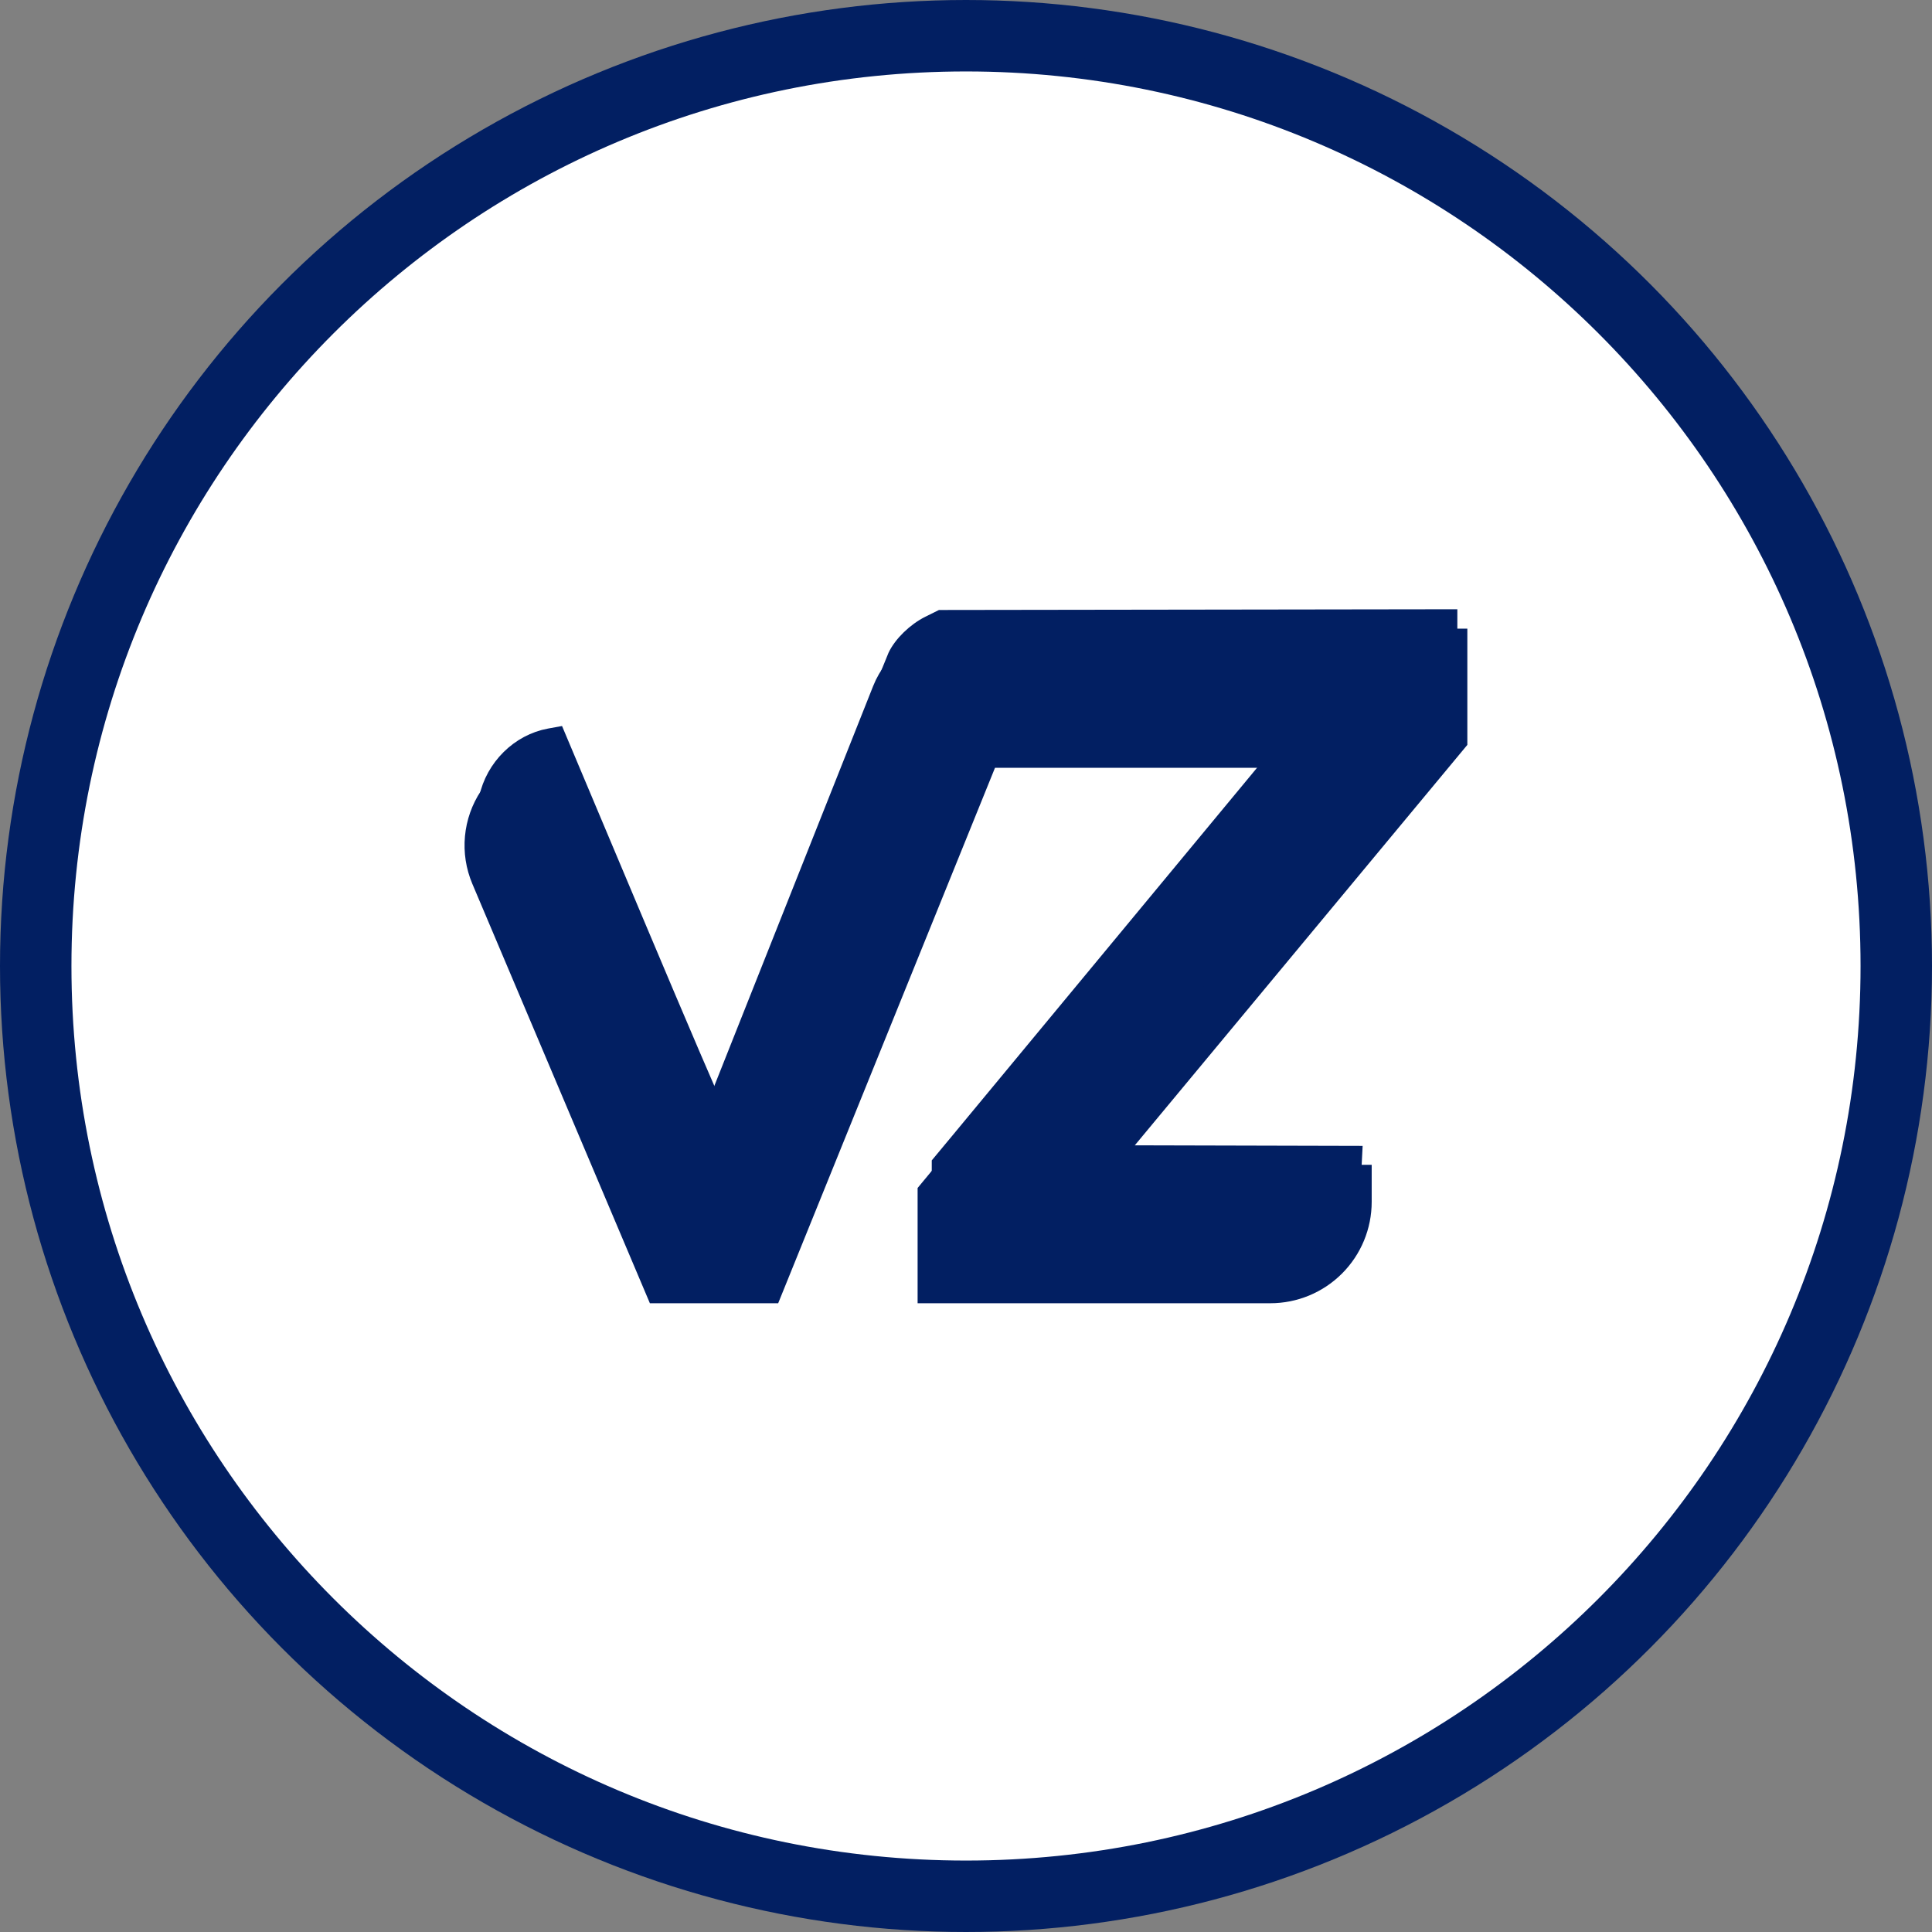
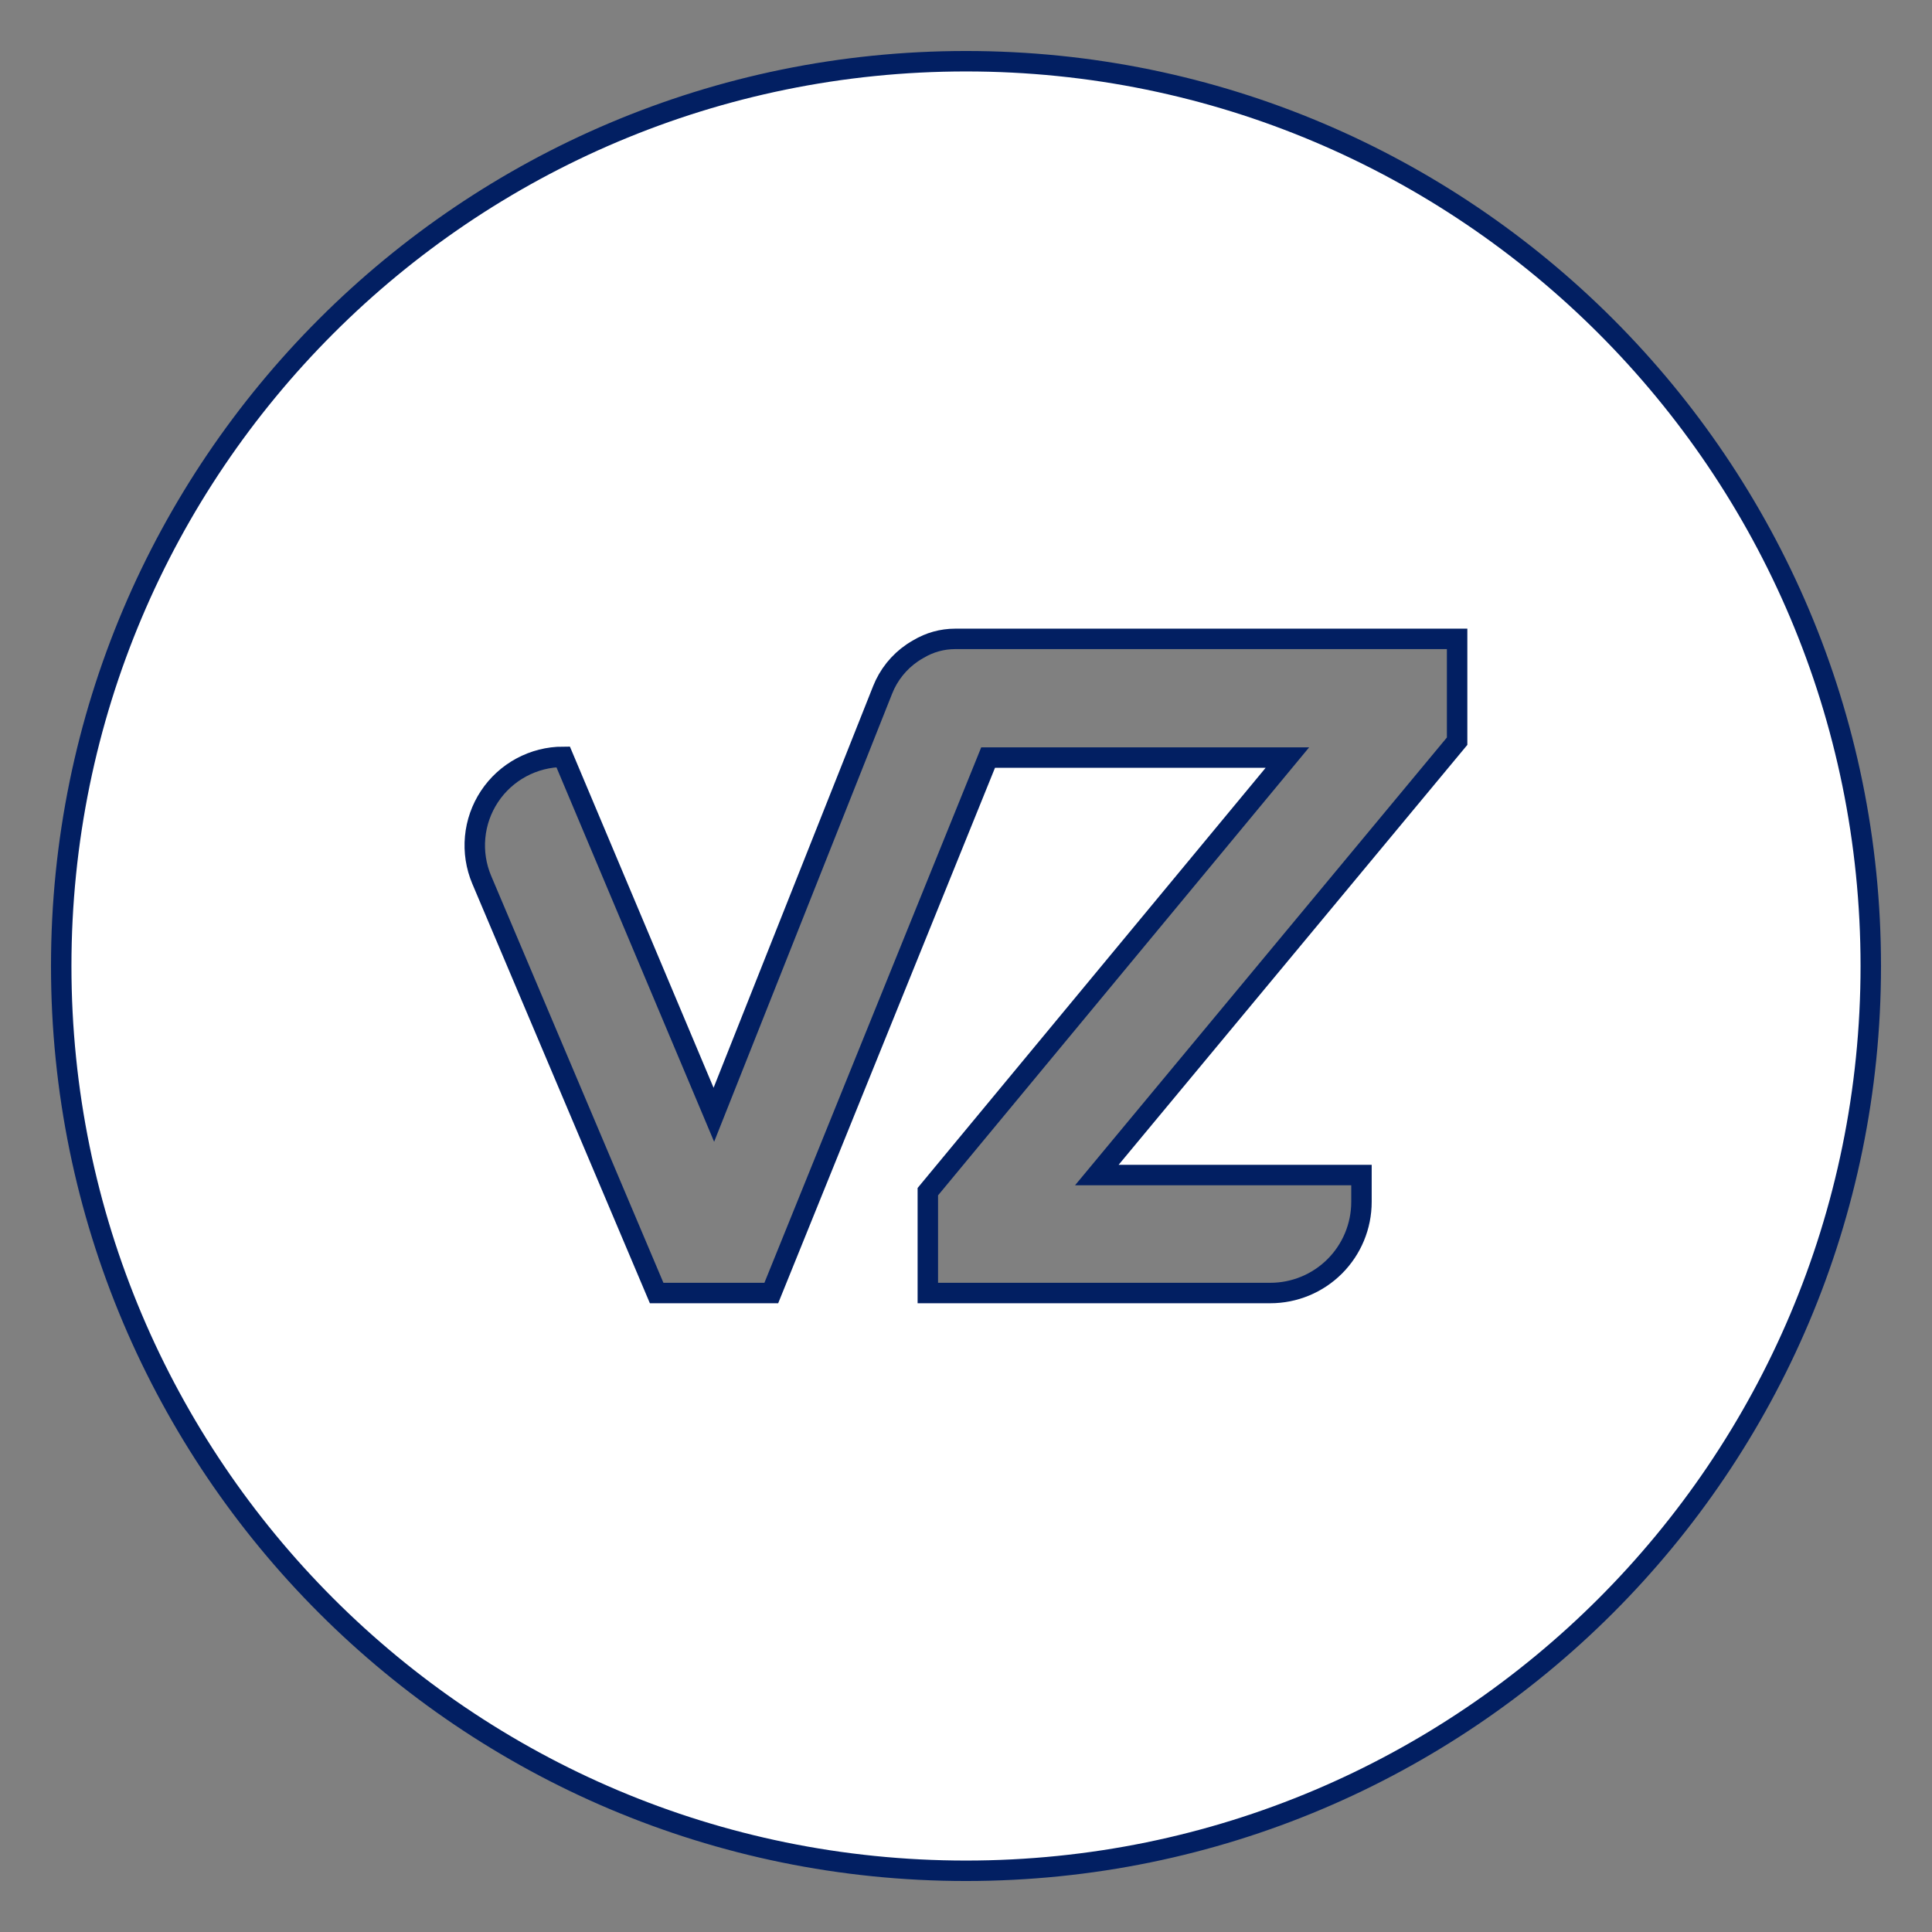
<svg xmlns="http://www.w3.org/2000/svg" width="250" height="250" viewBox="0 0 250 250" fill="none" version="1.1">
  <rect x="0" y="0" width="250" height="250" fill="#808080" stroke="none" />
  <defs id="defs9" />
-   <ellipse style="fill:#021f62;stroke:#021f62;stroke-width:10.48" id="path221" cx="125" cy="125" rx="119.76" ry="119.76" />
  <g transform="translate(123.897,2736.932)" id="g4">
    <path id="path72" fill-rule="evenodd" clip-rule="evenodd" fill="#ffffff" stroke="#021f62" stroke-width="2.646" stroke-dasharray="none" d="m 118.181,-2611.932 c 0,64.66 -52.418,117.078 -117.078,117.078 -64.66,0 -117.078,-52.418 -117.078,-117.078 0,-64.66 52.418,-117.078 117.078,-117.078 64.66,0 117.078,52.418 117.078,117.078 z m -149.705,19.251 -19.503,-46.315 c -1.889,0 -3.747,0.474 -5.41,1.369 -1.663,0.895 -3.079,2.188 -4.121,3.762 -1.043,1.575 -1.68,3.383 -1.855,5.263 -0.175,1.881 0.118,3.775 0.852,5.515 l 22.636,53.471 h 14.834 l 28.057,-69.289 H 42.694 l -46.53,56.174 v 13.115 H 18.323 40.483 c 3.128,0 6.128,-1.243 8.339,-3.454 2.212,-2.212 3.454,-5.212 3.454,-8.34 v -3.47 h -34.245 l 46.622,-56.143 v -13.237 H 10.184 0.018 -0.304 c -1.681,0 -3.315,0.459 -4.733,1.309 -0.278,0.154 -0.549,0.321 -0.813,0.5 -1.731,1.178 -3.067,2.848 -3.837,4.795 z" />
-     <path id="path10652" transform="matrix(0.265,0,0,0.265,-106.509,-20.544)" fill="#021f62" stroke="#021f62" stroke-width="8.667px" stroke-dasharray="none" d="m 258.398,-9640.825 c -0.316,-0.83 -17.593,-41.708 -38.392,-90.842 -20.8,-49.133 -39.749,-93.902 -42.11,-99.486 -6.117,-14.466 -7.199,-20.508 -5.285,-29.514 3.203,-15.076 15.427,-27.159 30.188,-29.842 l 3.382,-0.615 38.547,91.558 c 21.201,50.357 38.76,91.335 39.021,91.062 0.261,-0.273 19.884,-49.396 43.608,-109.163 23.724,-59.767 43.887,-110.277 44.808,-112.245 2.734,-5.844 9.366,-12.292 16.047,-15.603 l 5.689,-2.819 123.884,-0.174 123.884,-0.174 v 21.257 21.257 l -29.565,35.583 c -16.261,19.571 -57.216,68.883 -91.011,109.583 l -61.446,74 67.776,0.17 67.776,0.17 -0.385,7.497 c -0.242,4.703 -0.893,9.112 -1.748,11.83 -3.92,12.463 -14.252,22.446 -27.428,26.501 -3.307,1.018 -11.263,1.138 -87.803,1.329 l -84.167,0.209 0.015,-21.52 0.015,-21.52 8.867,-10.667 c 7.34,-8.83 153.164,-184.881 168.008,-202.833 l 4.548,-5.5 h -80.614 -80.614 l -52.976,130.833 -52.976,130.833 -24.483,0.175 -24.483,0.175 z" />
  </g>
</svg>